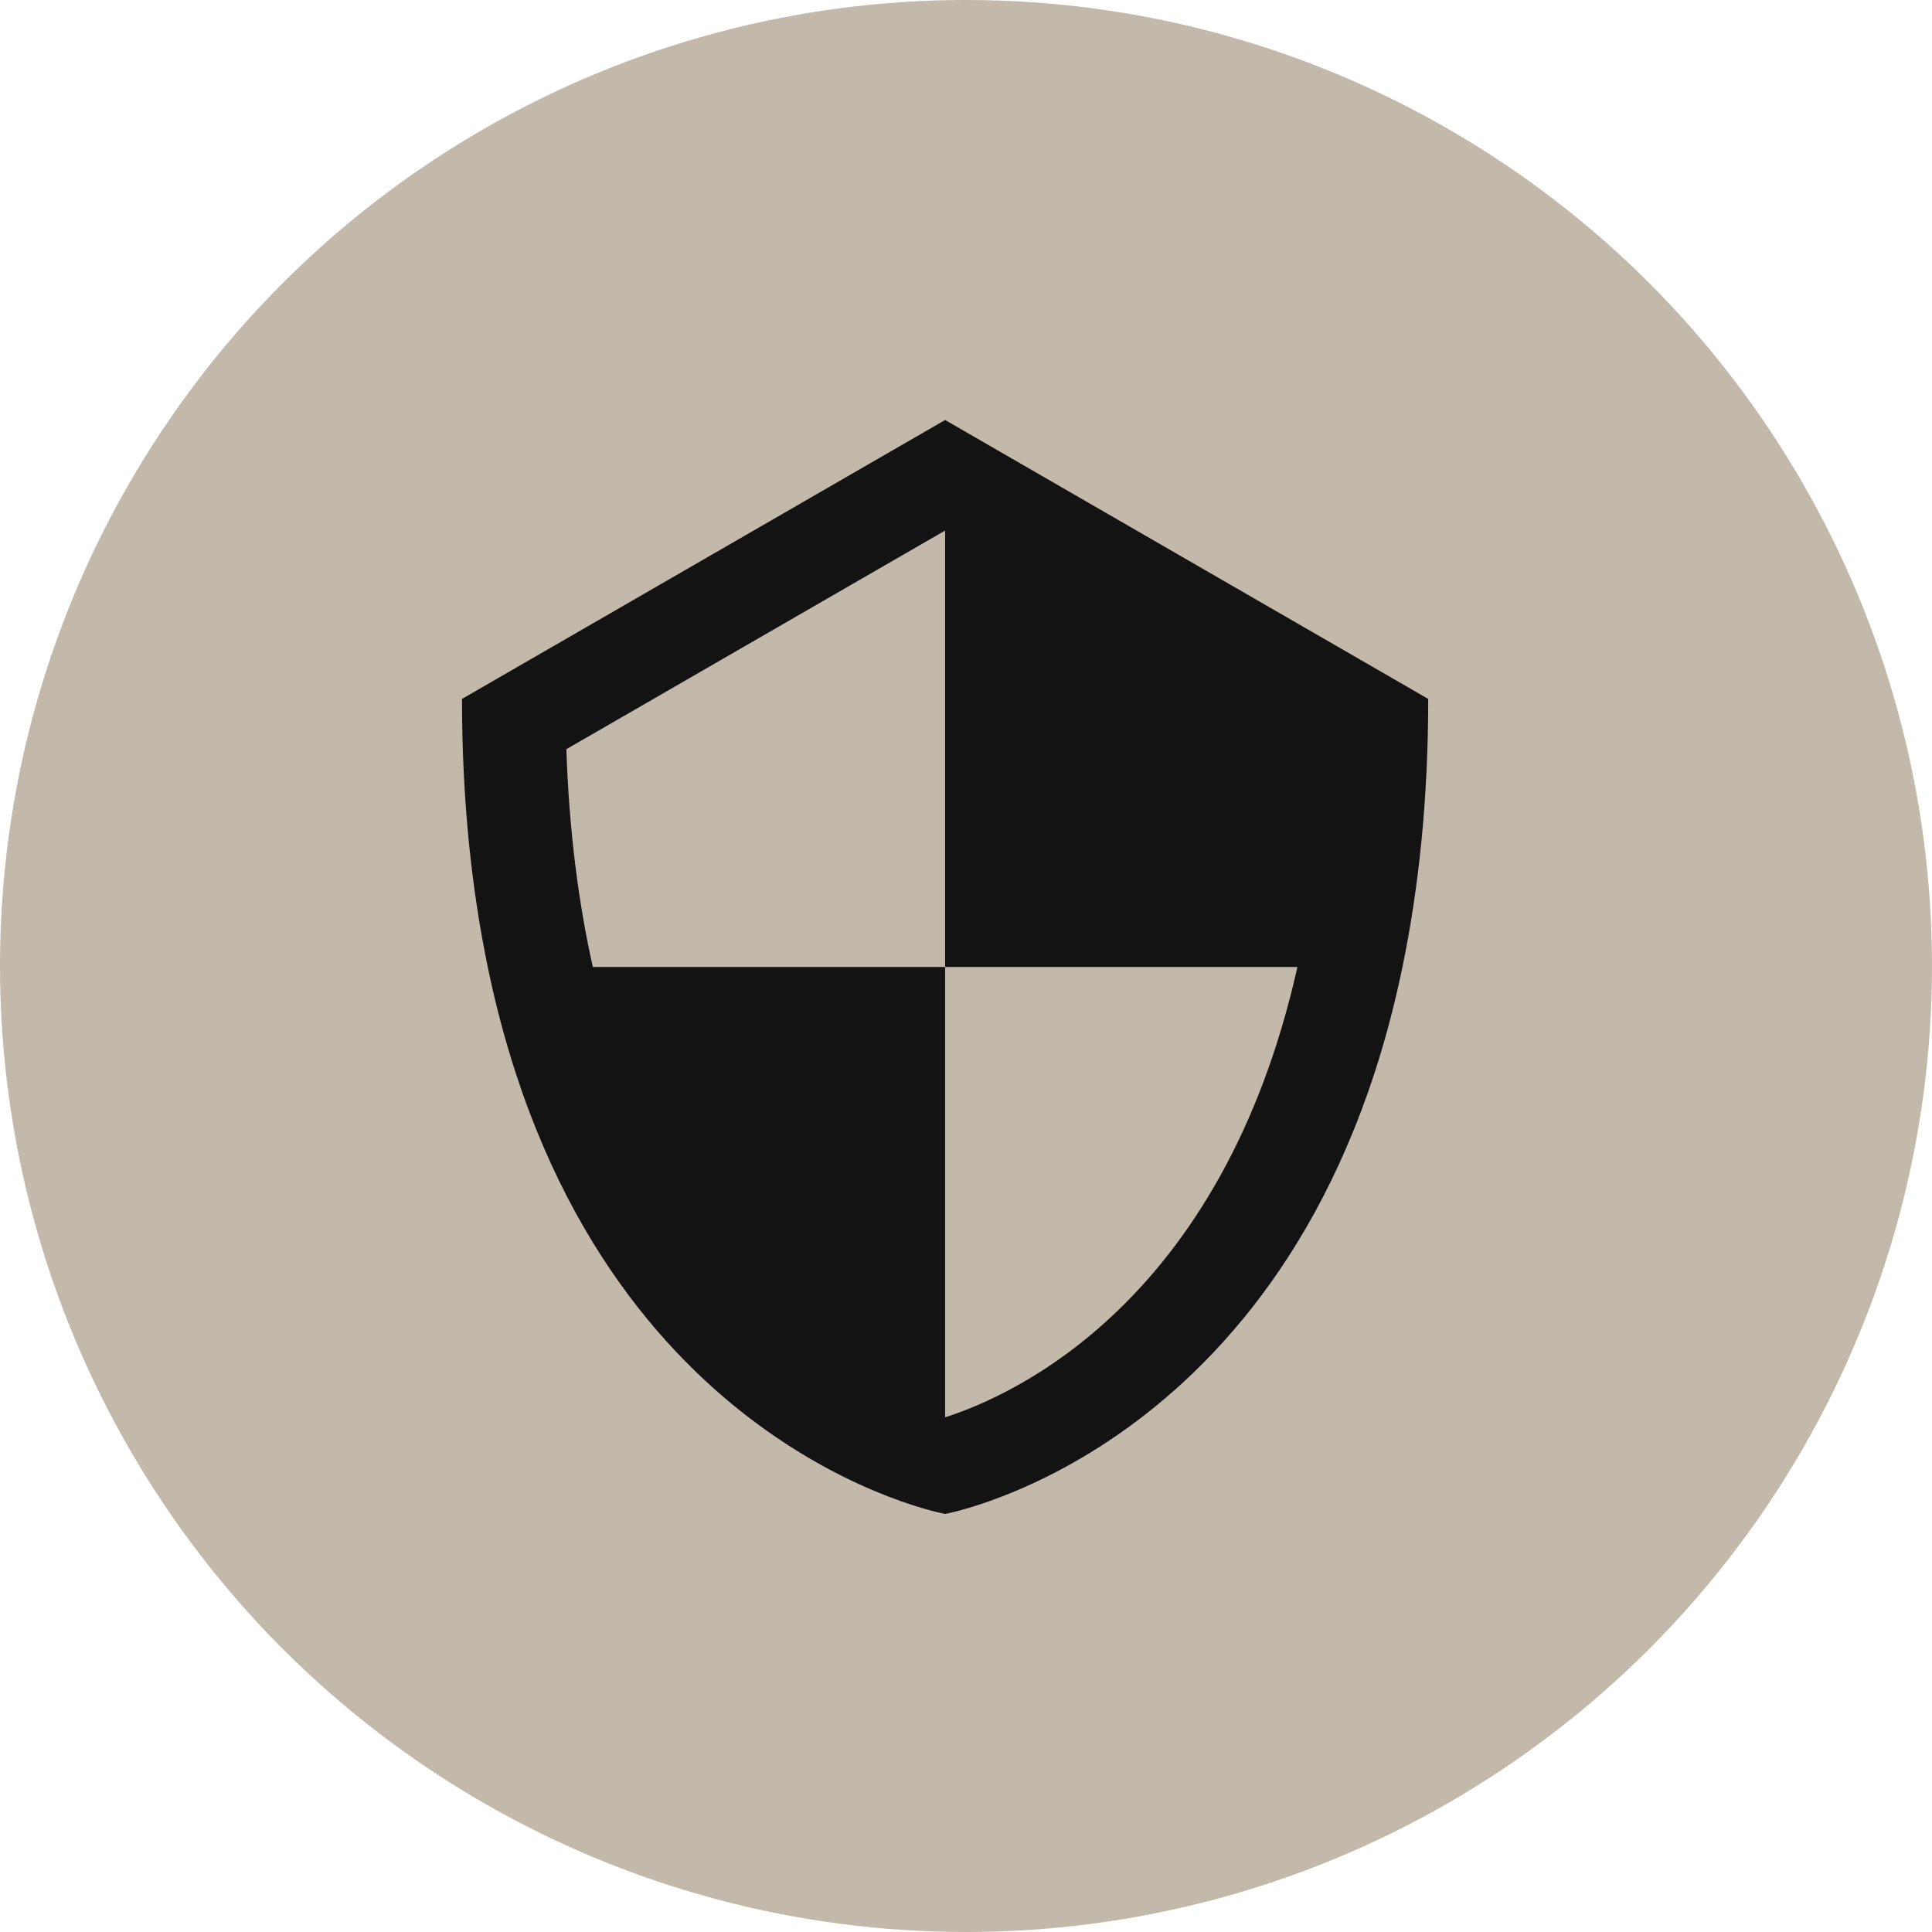
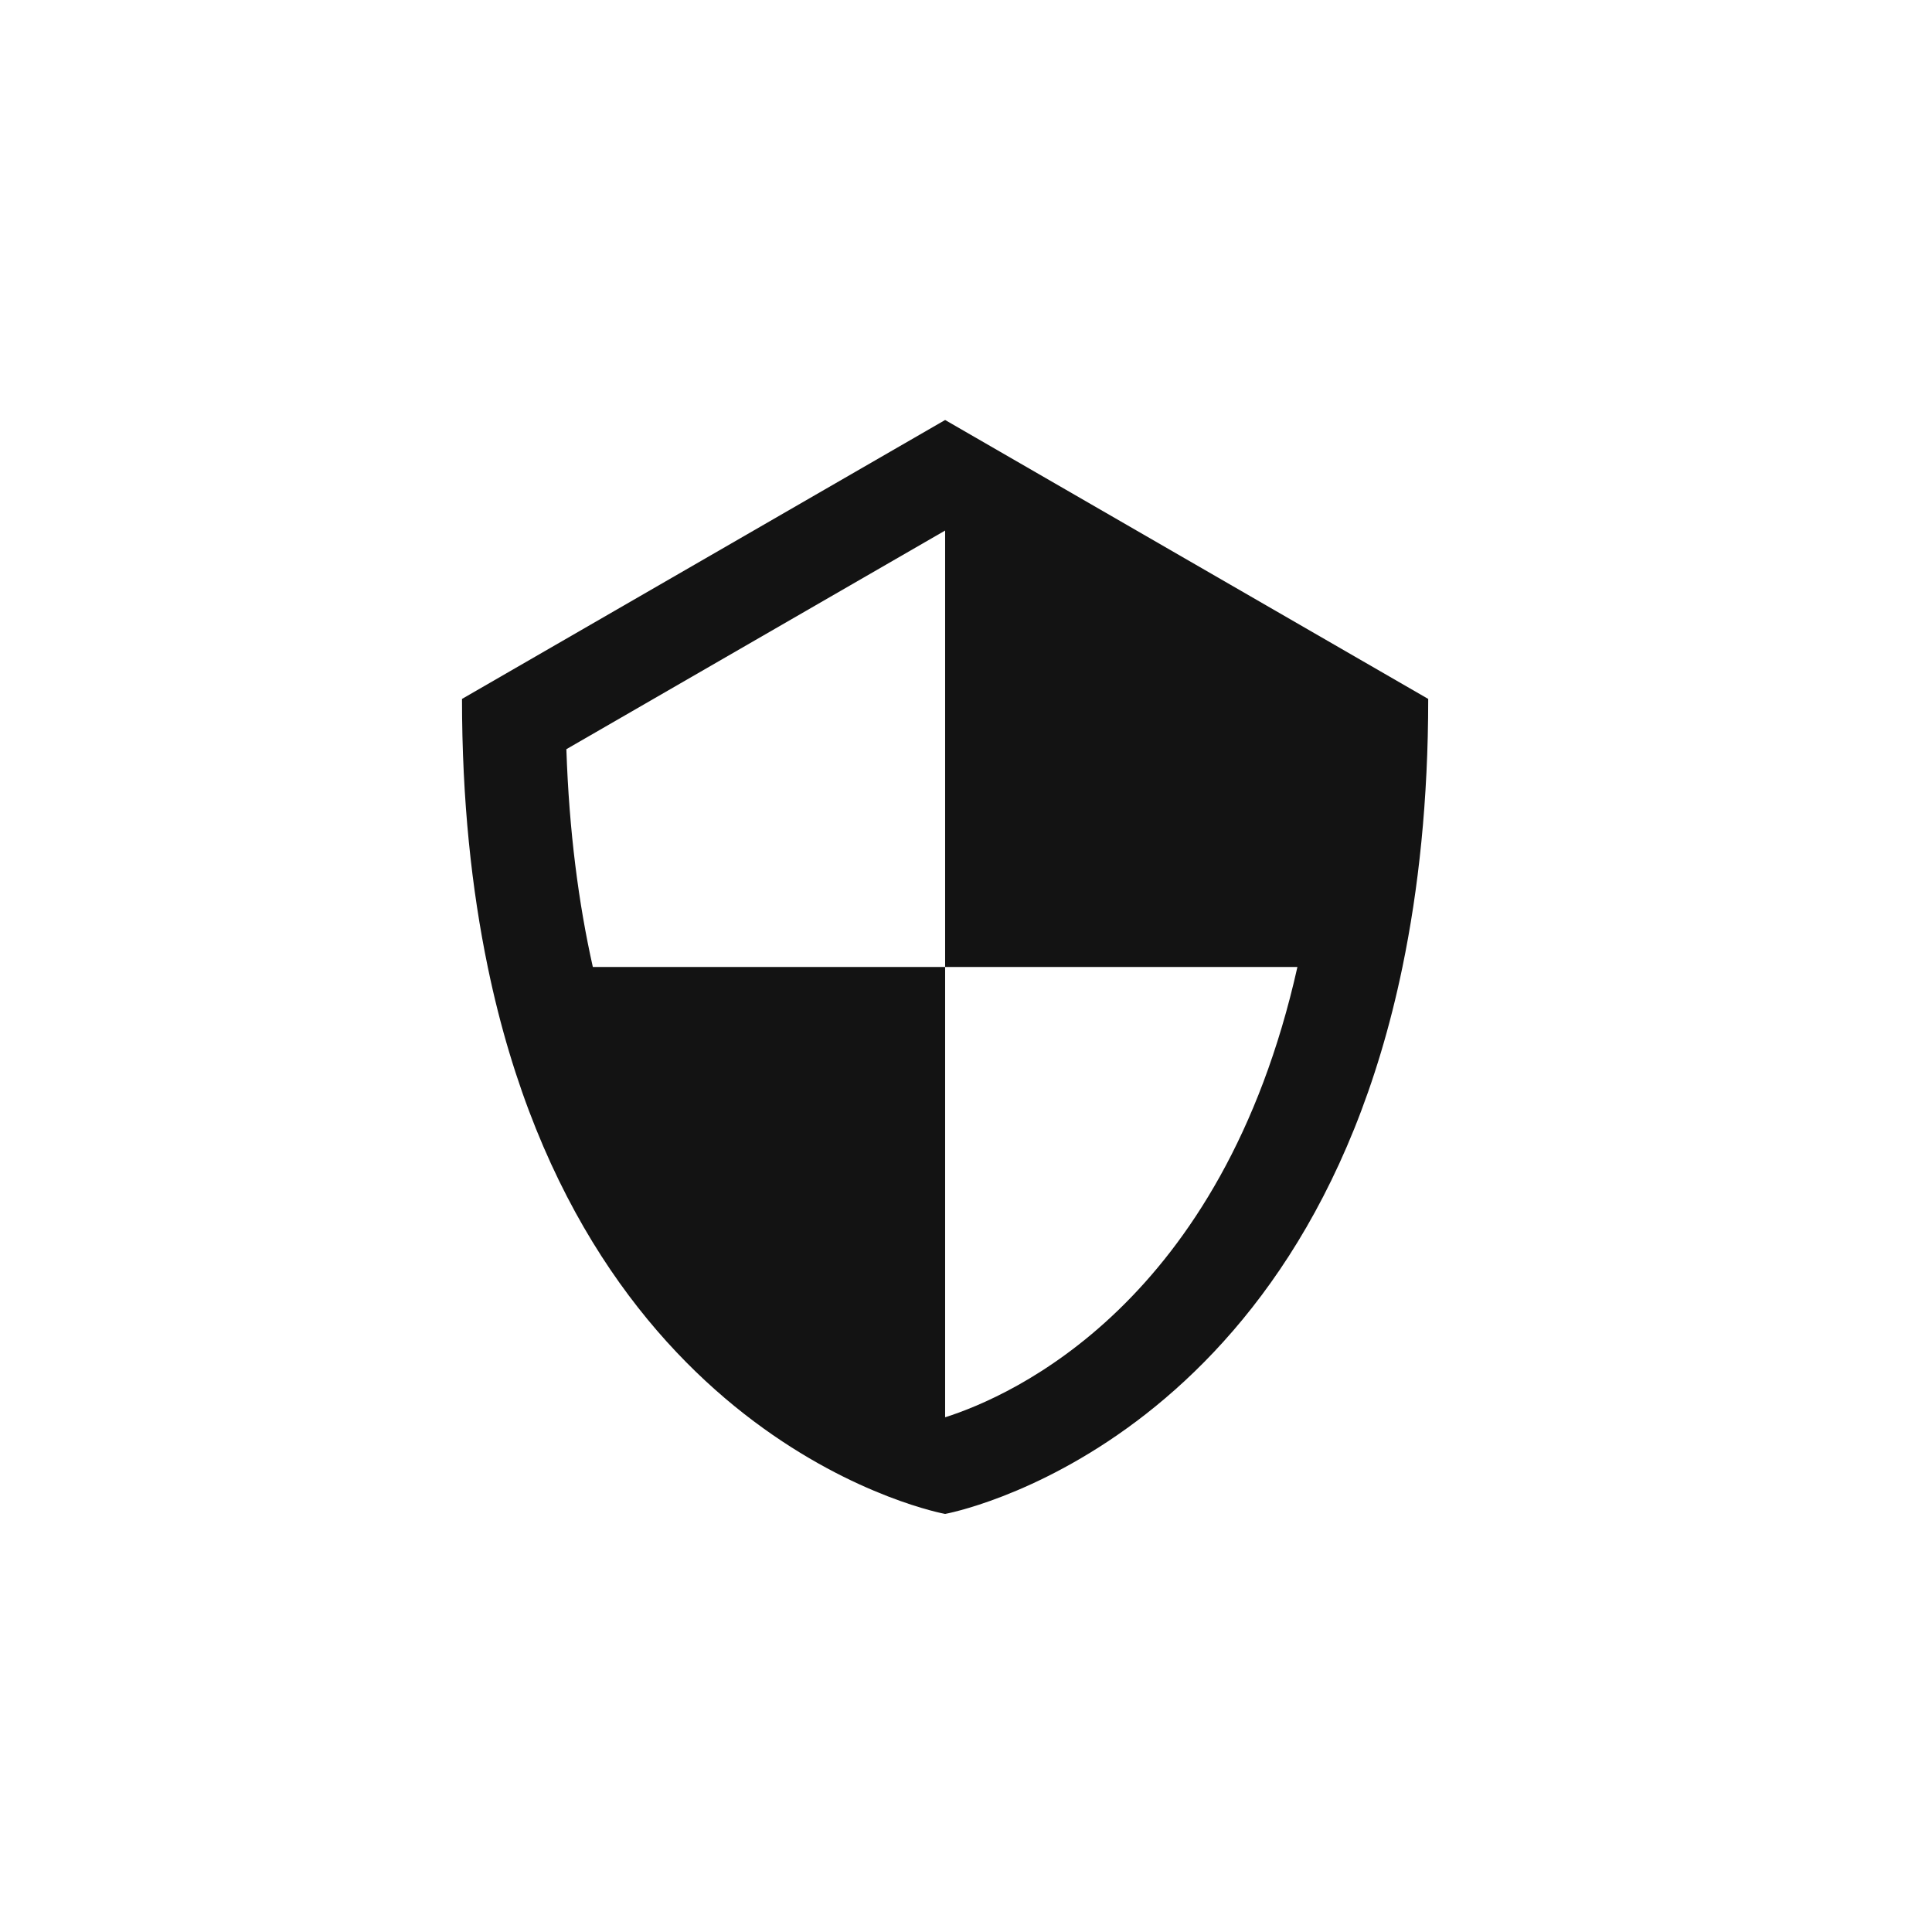
<svg xmlns="http://www.w3.org/2000/svg" width="46" height="46" viewBox="0 0 46 46" fill="none">
-   <circle cx="23" cy="23" r="23" fill="#C3B9AA" />
  <path d="M22.503 10L11 16.641C11 19.056 11.229 21.165 11.613 23.023C13.987 34.506 22.503 36.046 22.503 36.046C22.503 36.046 31.018 34.506 33.392 23.023C33.776 21.165 34.005 19.056 34.005 16.641L22.503 10ZM22.509 33.743C22.507 33.742 22.505 33.742 22.503 33.741V31.316V23.023H16.641H14.115C13.776 21.51 13.55 19.793 13.485 17.838L22.503 12.632H22.503V15.263V23.023H28.367H30.891C29.098 31.031 24.096 33.237 22.509 33.743Z" fill="#131313" />
</svg>